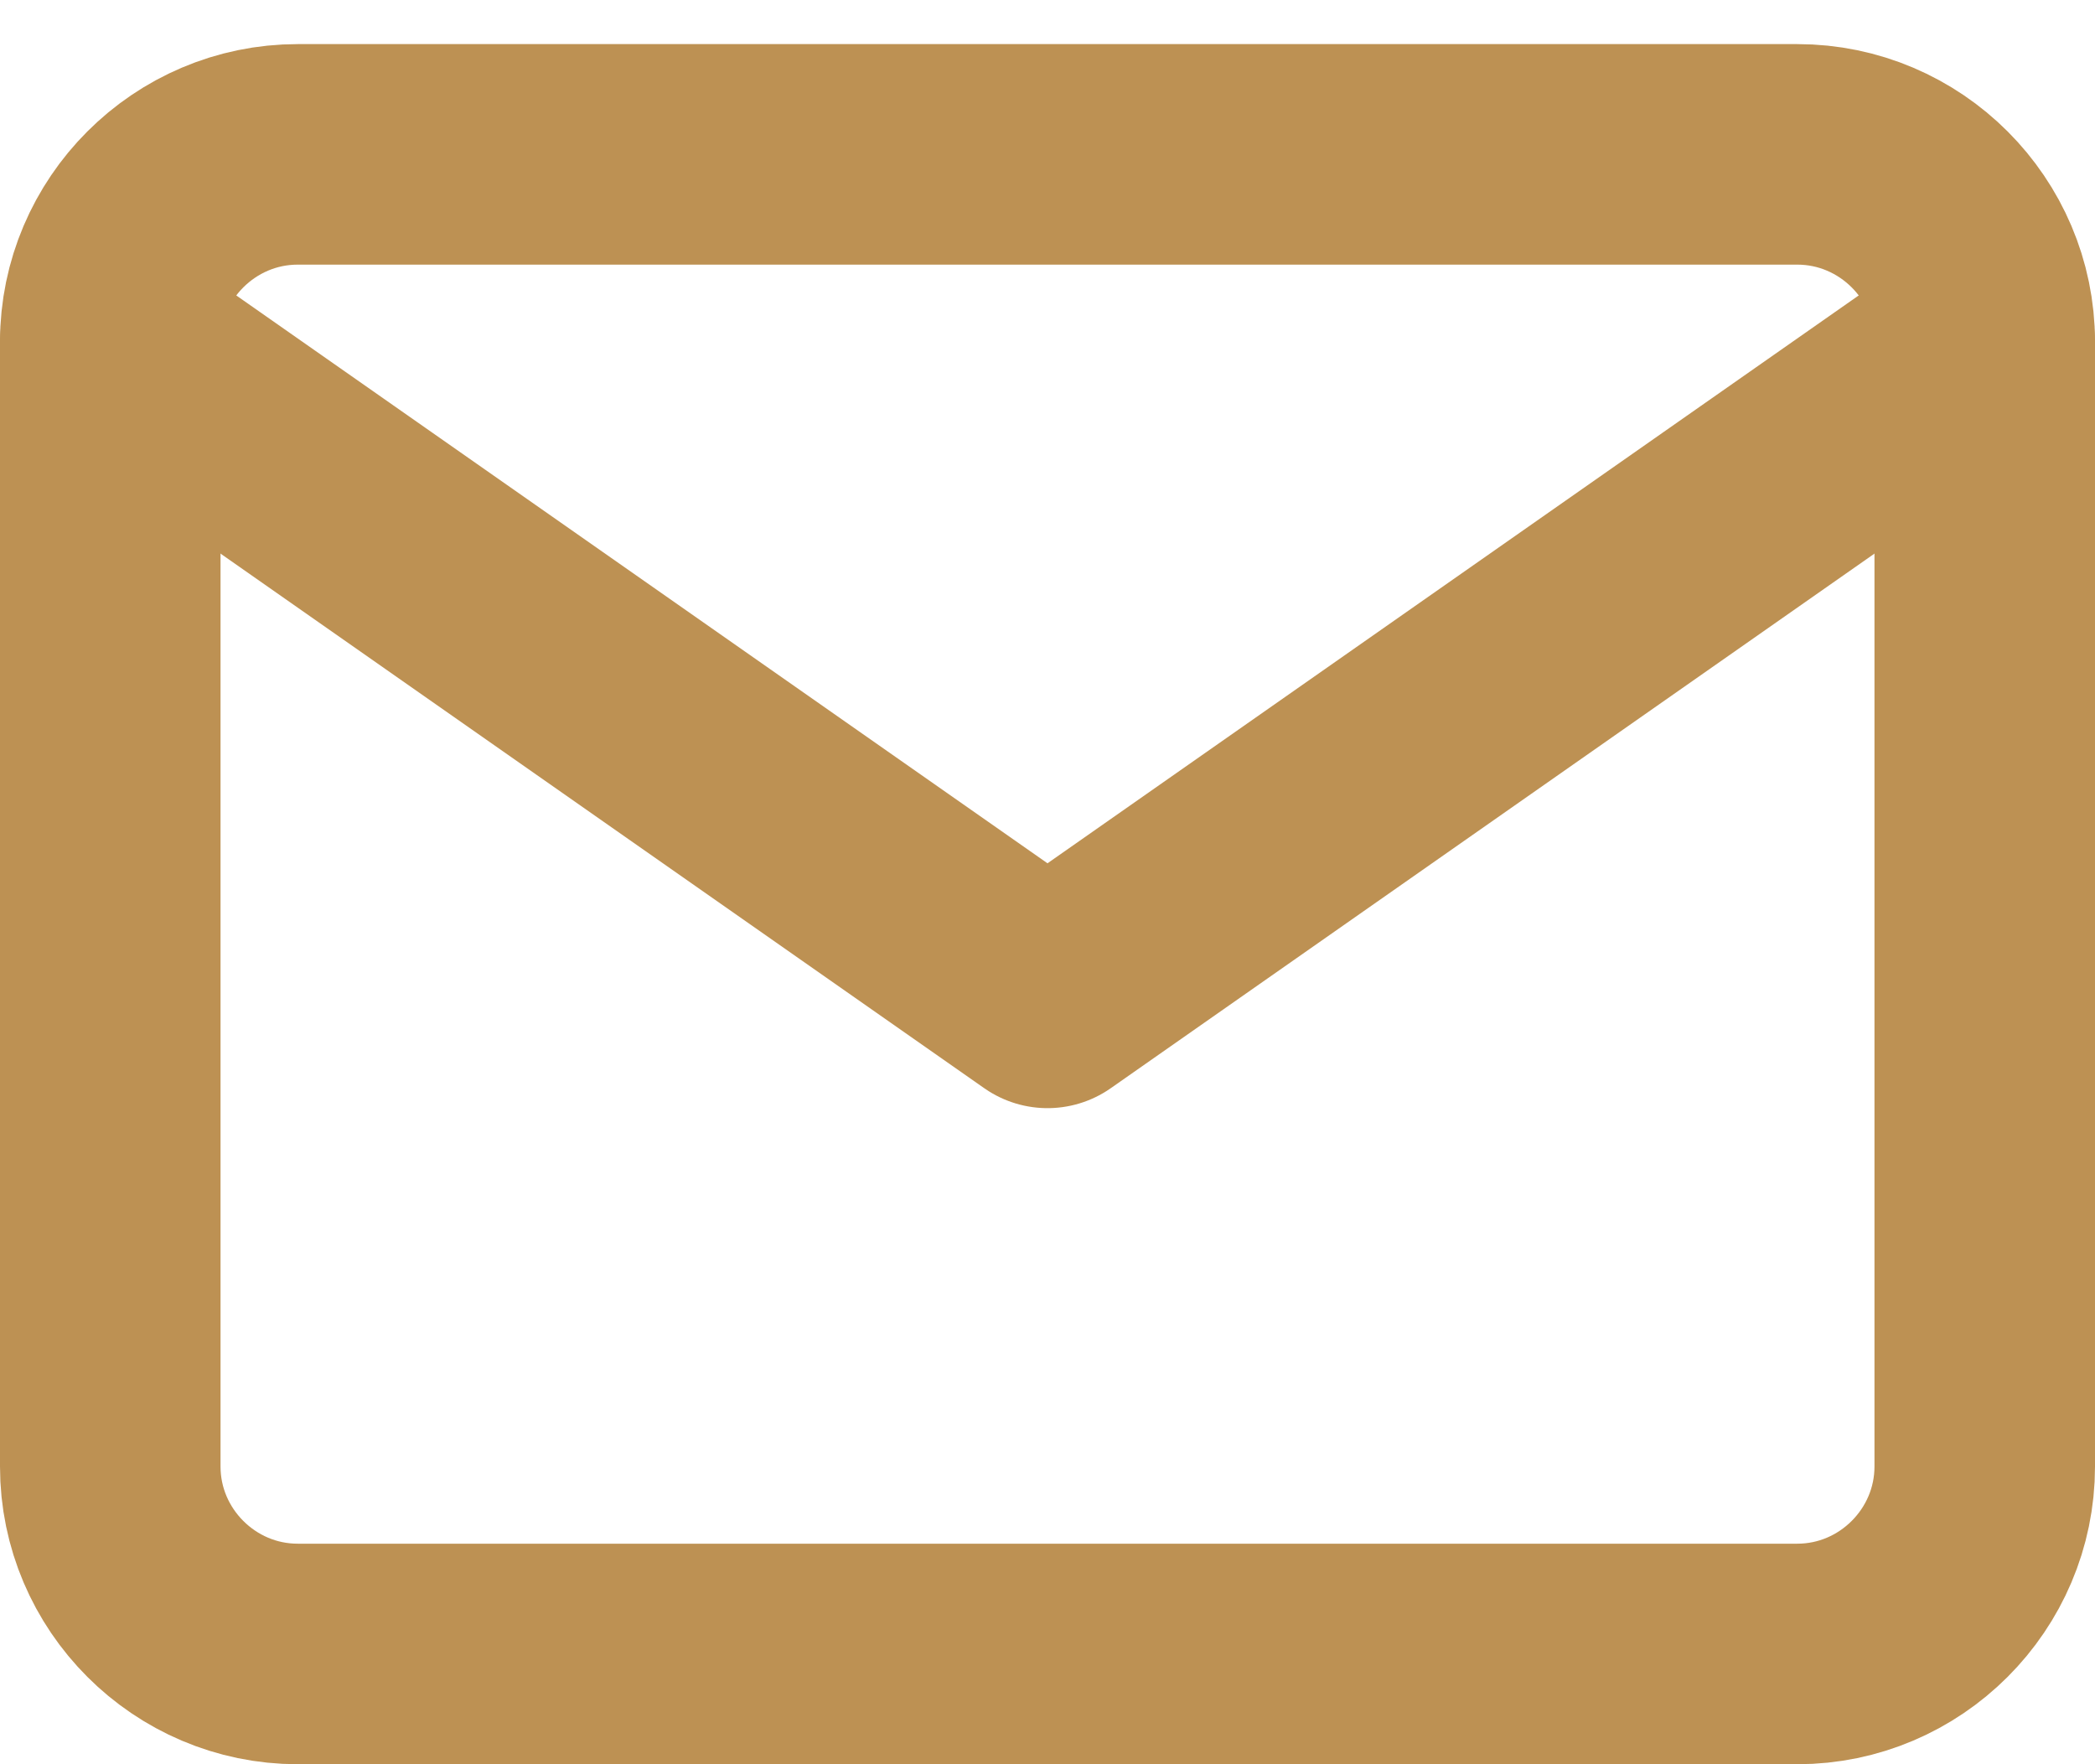
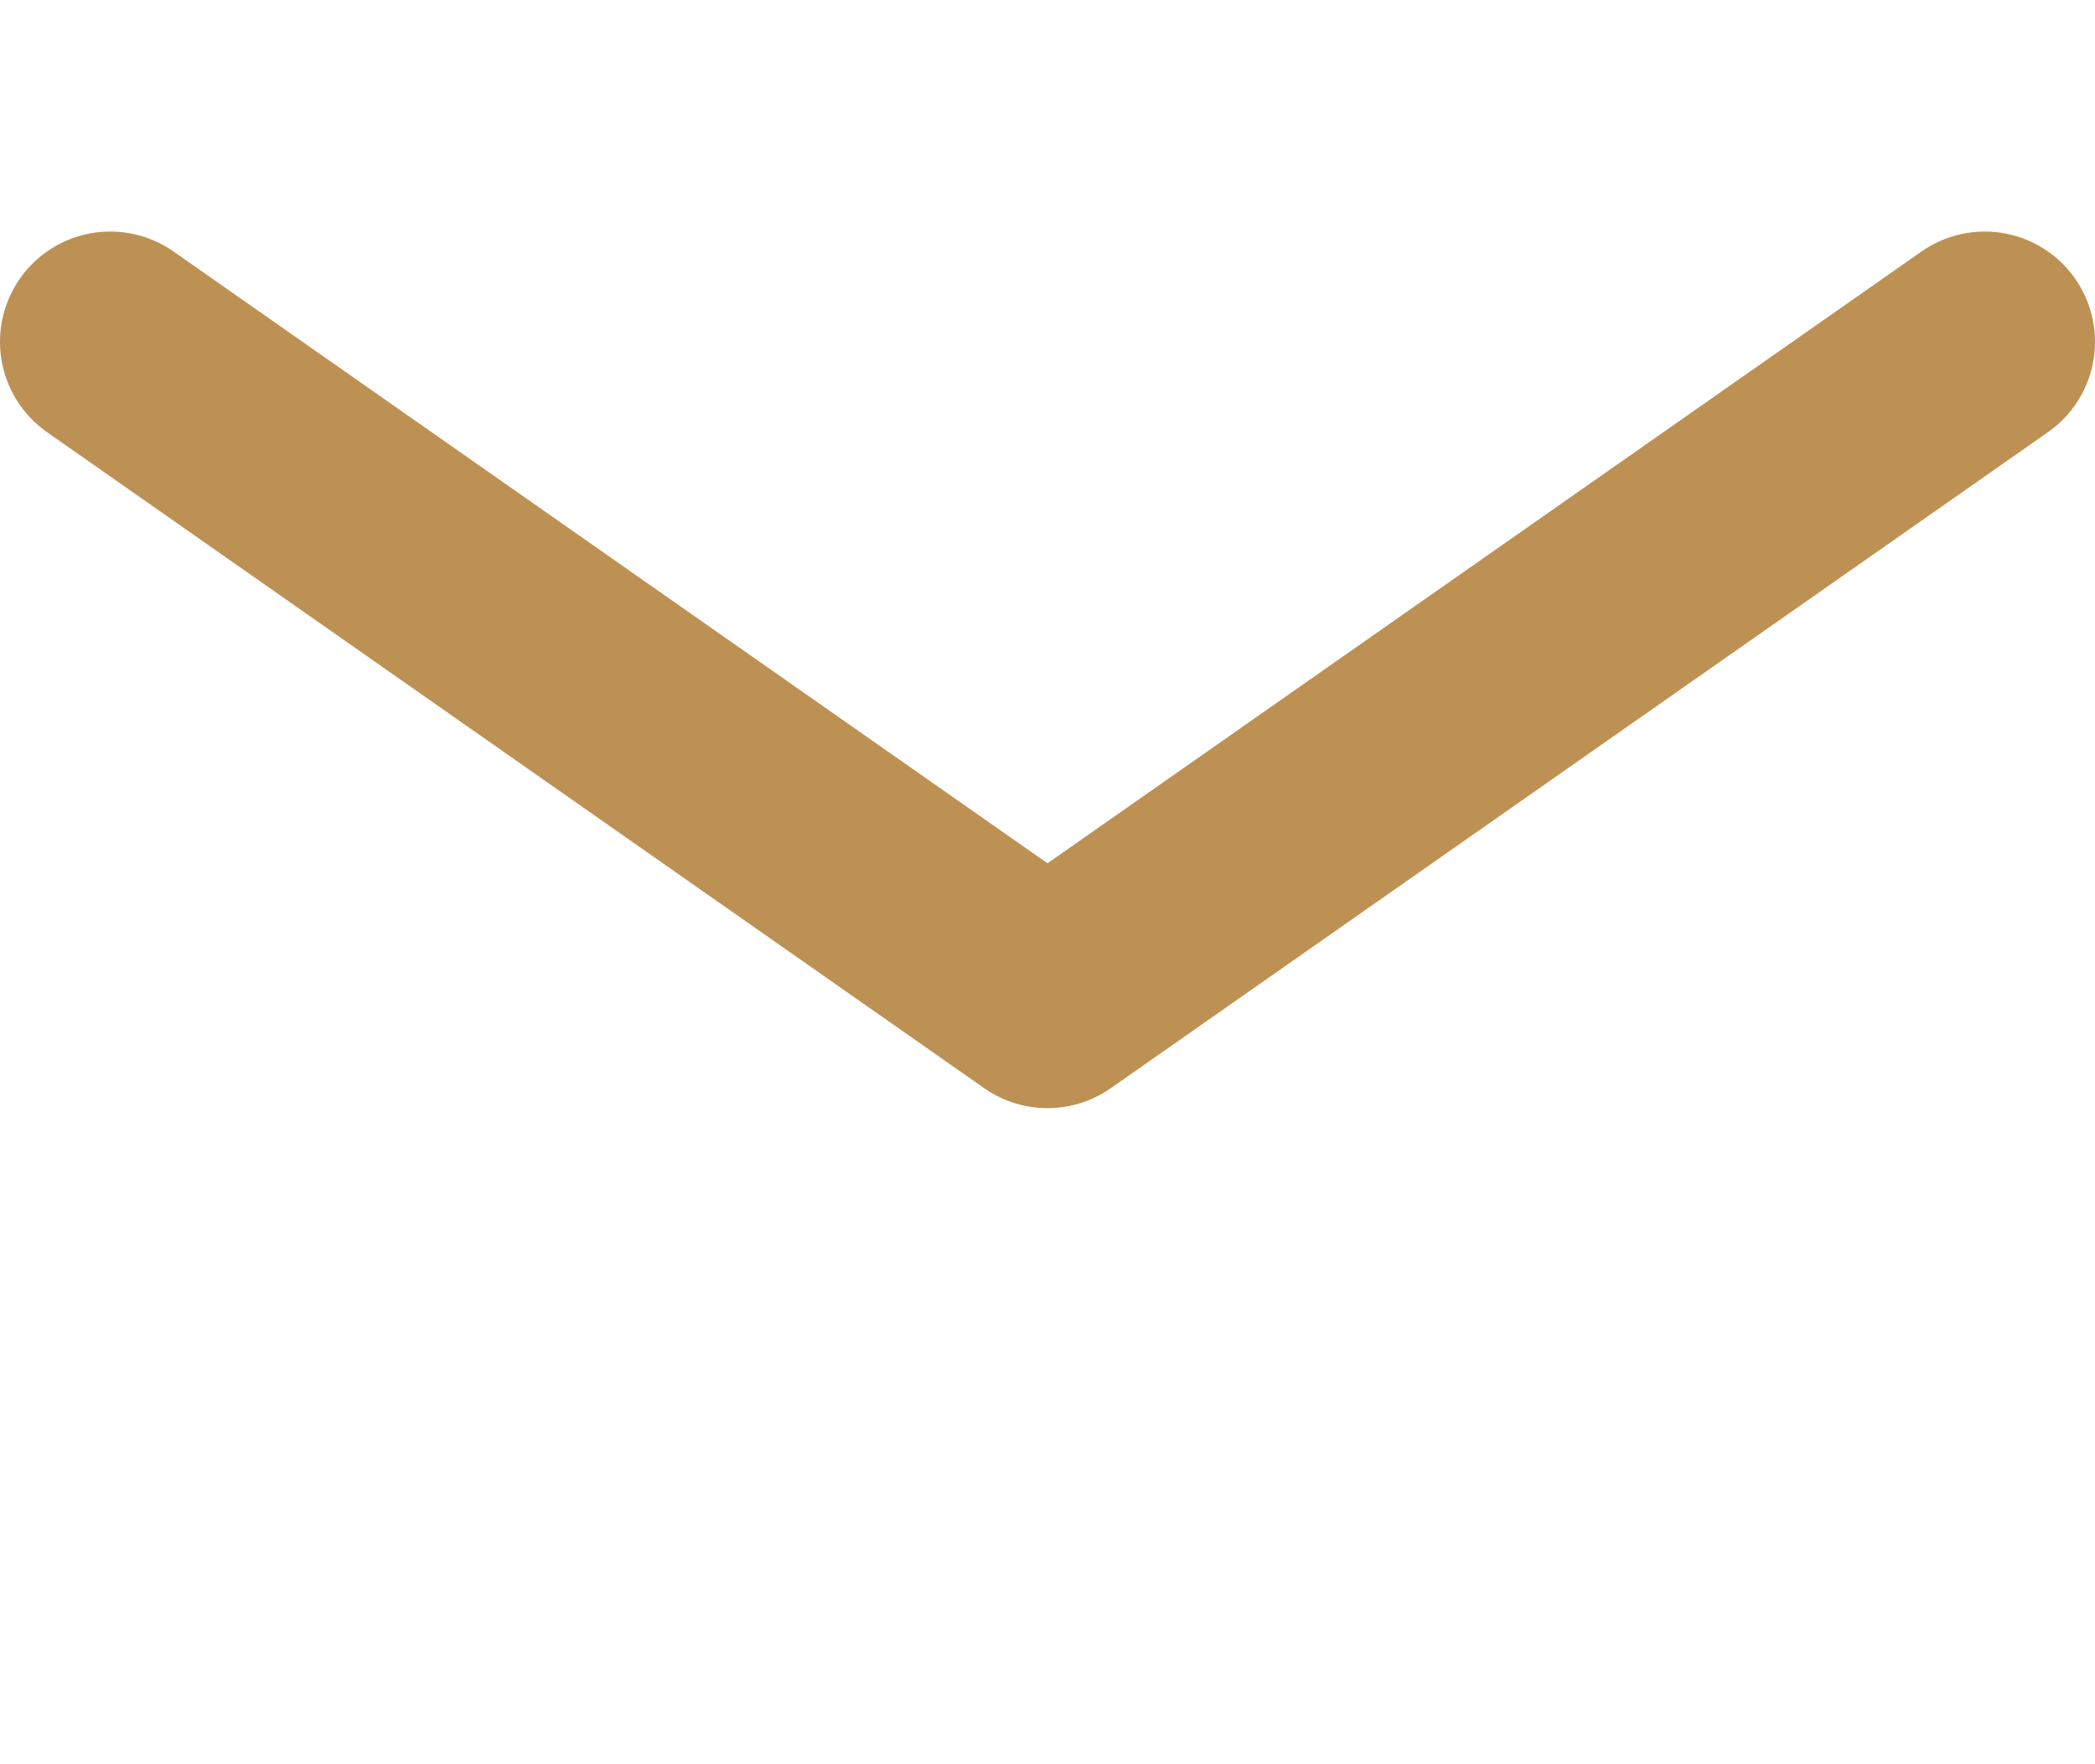
<svg xmlns="http://www.w3.org/2000/svg" width="19" height="16" viewBox="0 0 19 16" fill="none">
-   <path d="M2.7 1.4H16.3C17.235 1.4 18 2.165 18 3.1V13.3C18 14.235 17.235 15 16.3 15H2.7C1.765 15 1 14.235 1 13.3V3.1C1 2.165 1.765 1.4 2.7 1.4Z" stroke="#BD9153" stroke-width="2" stroke-linecap="round" stroke-linejoin="round" />
  <path d="M18 3.1L9.5 9.05L1 3.1" stroke="#BD9153" stroke-width="2" stroke-linecap="round" stroke-linejoin="round" />
</svg>